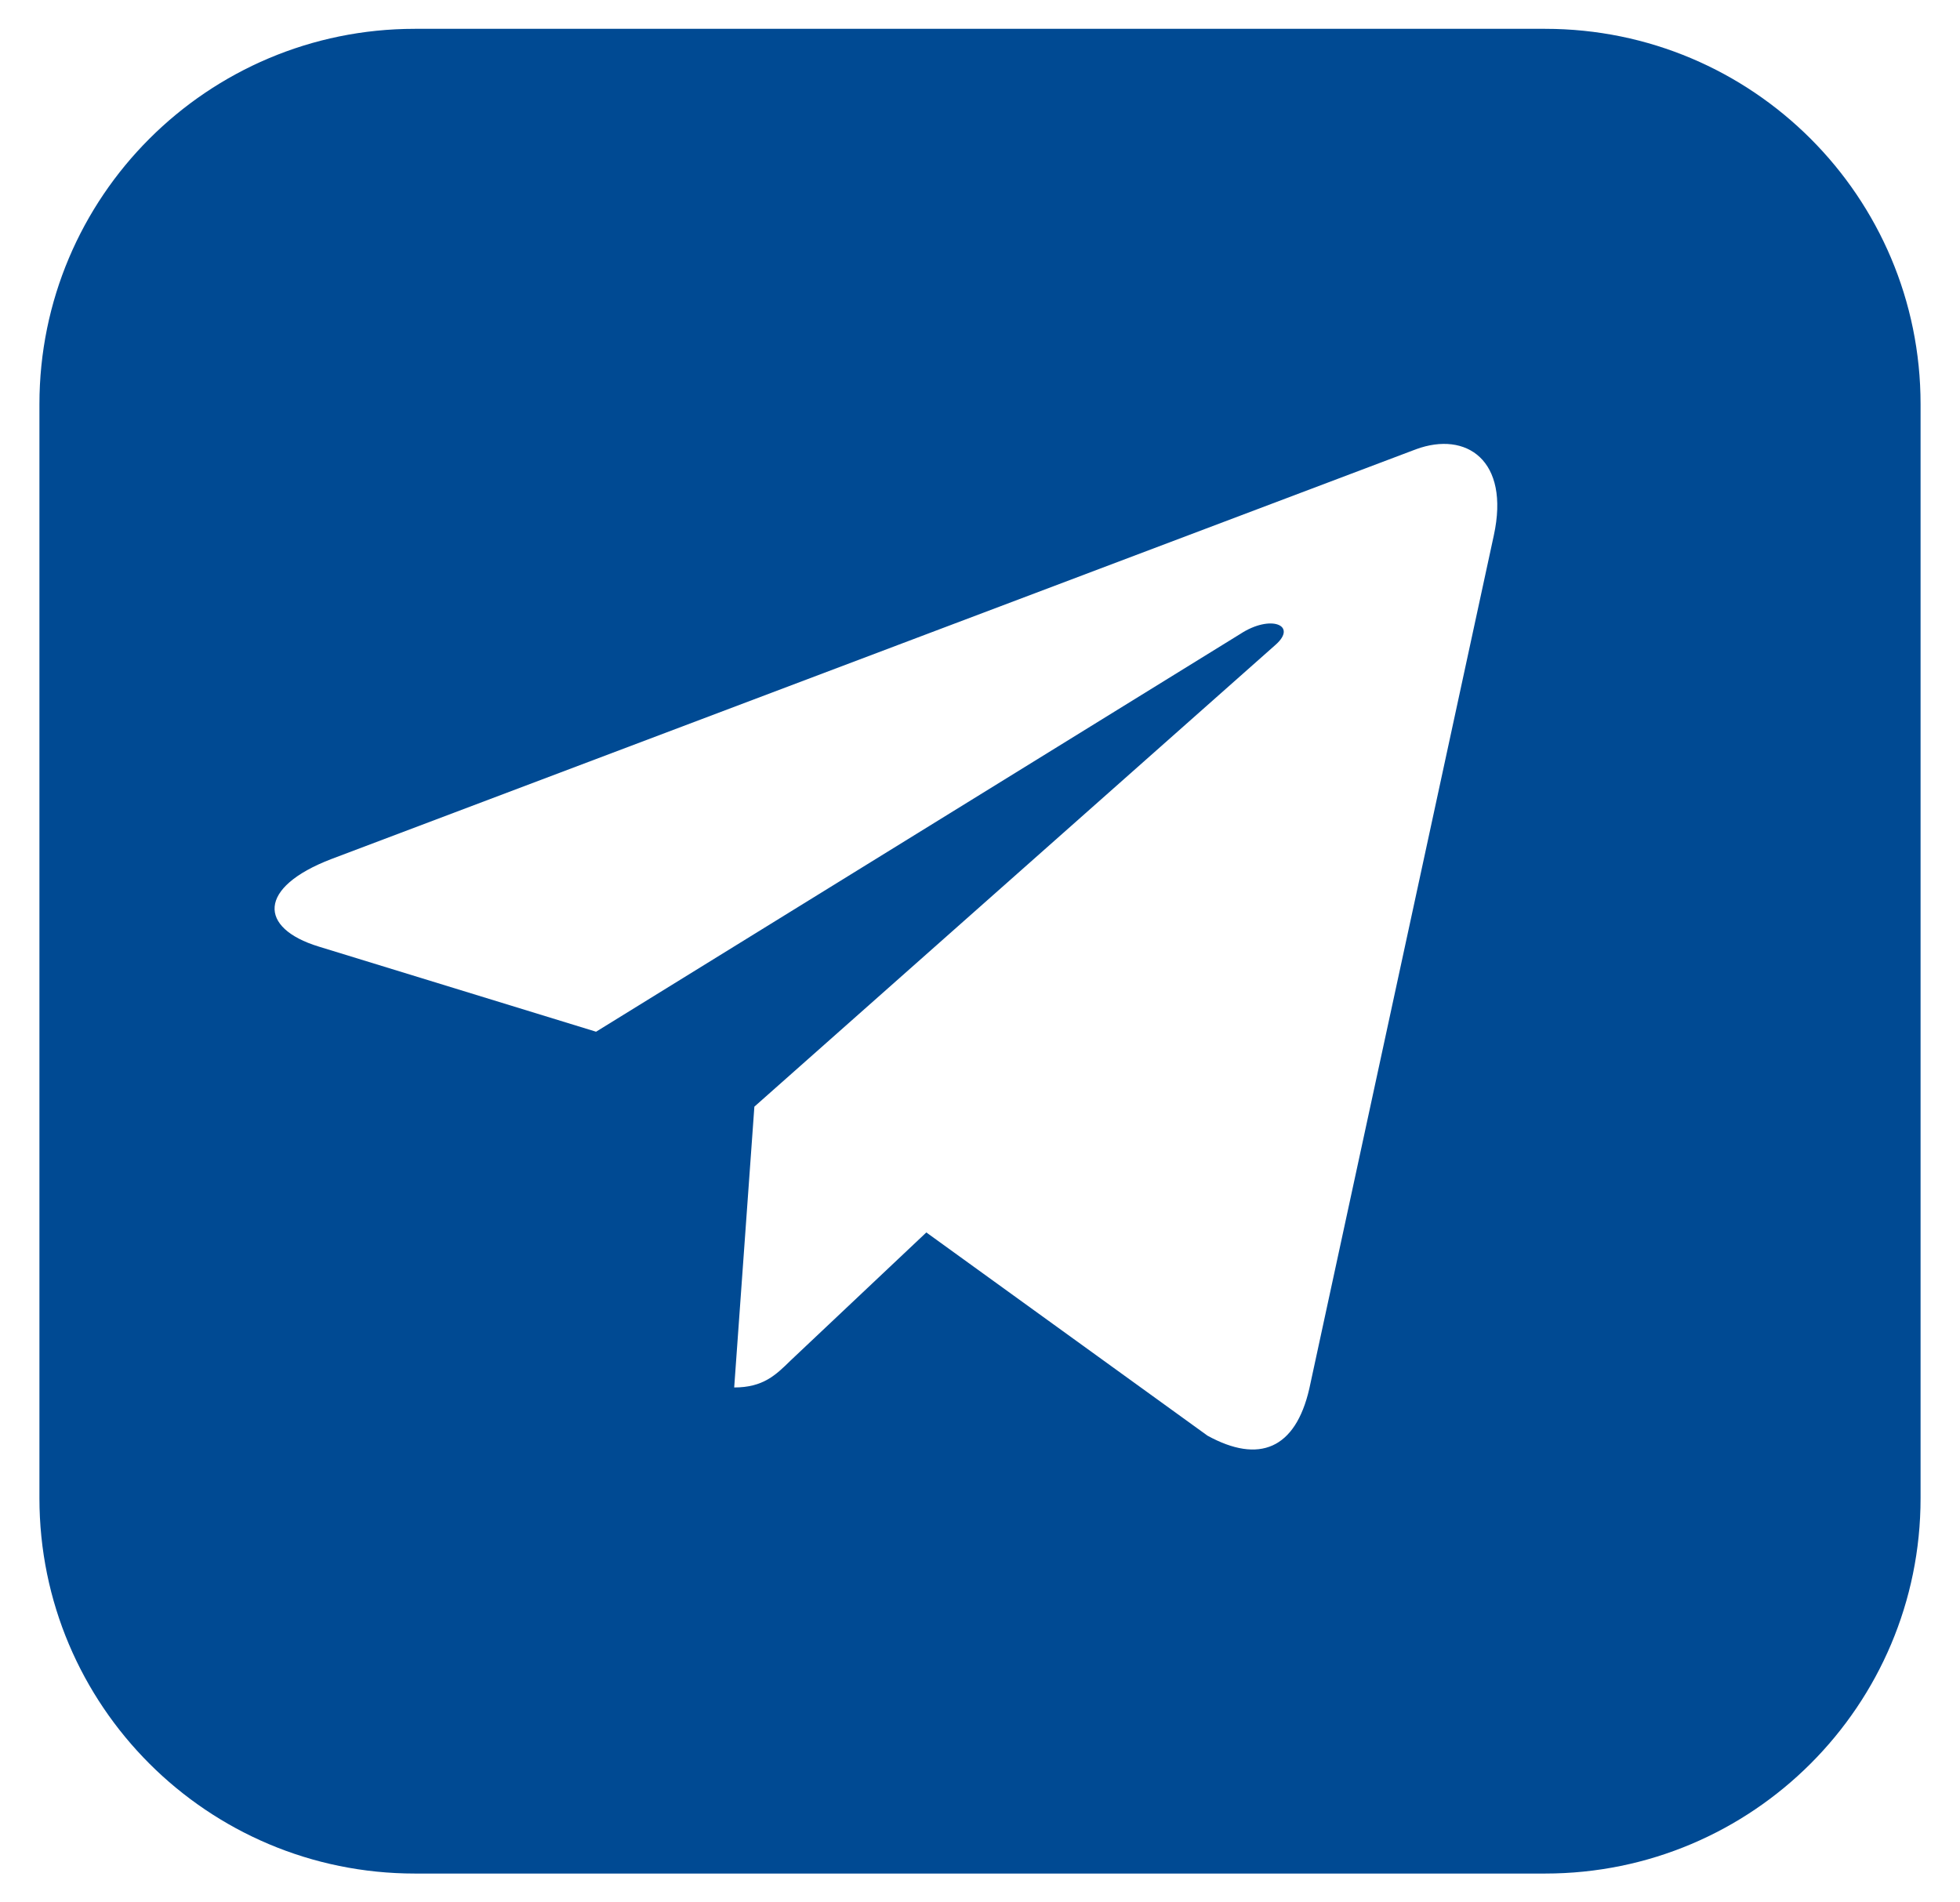
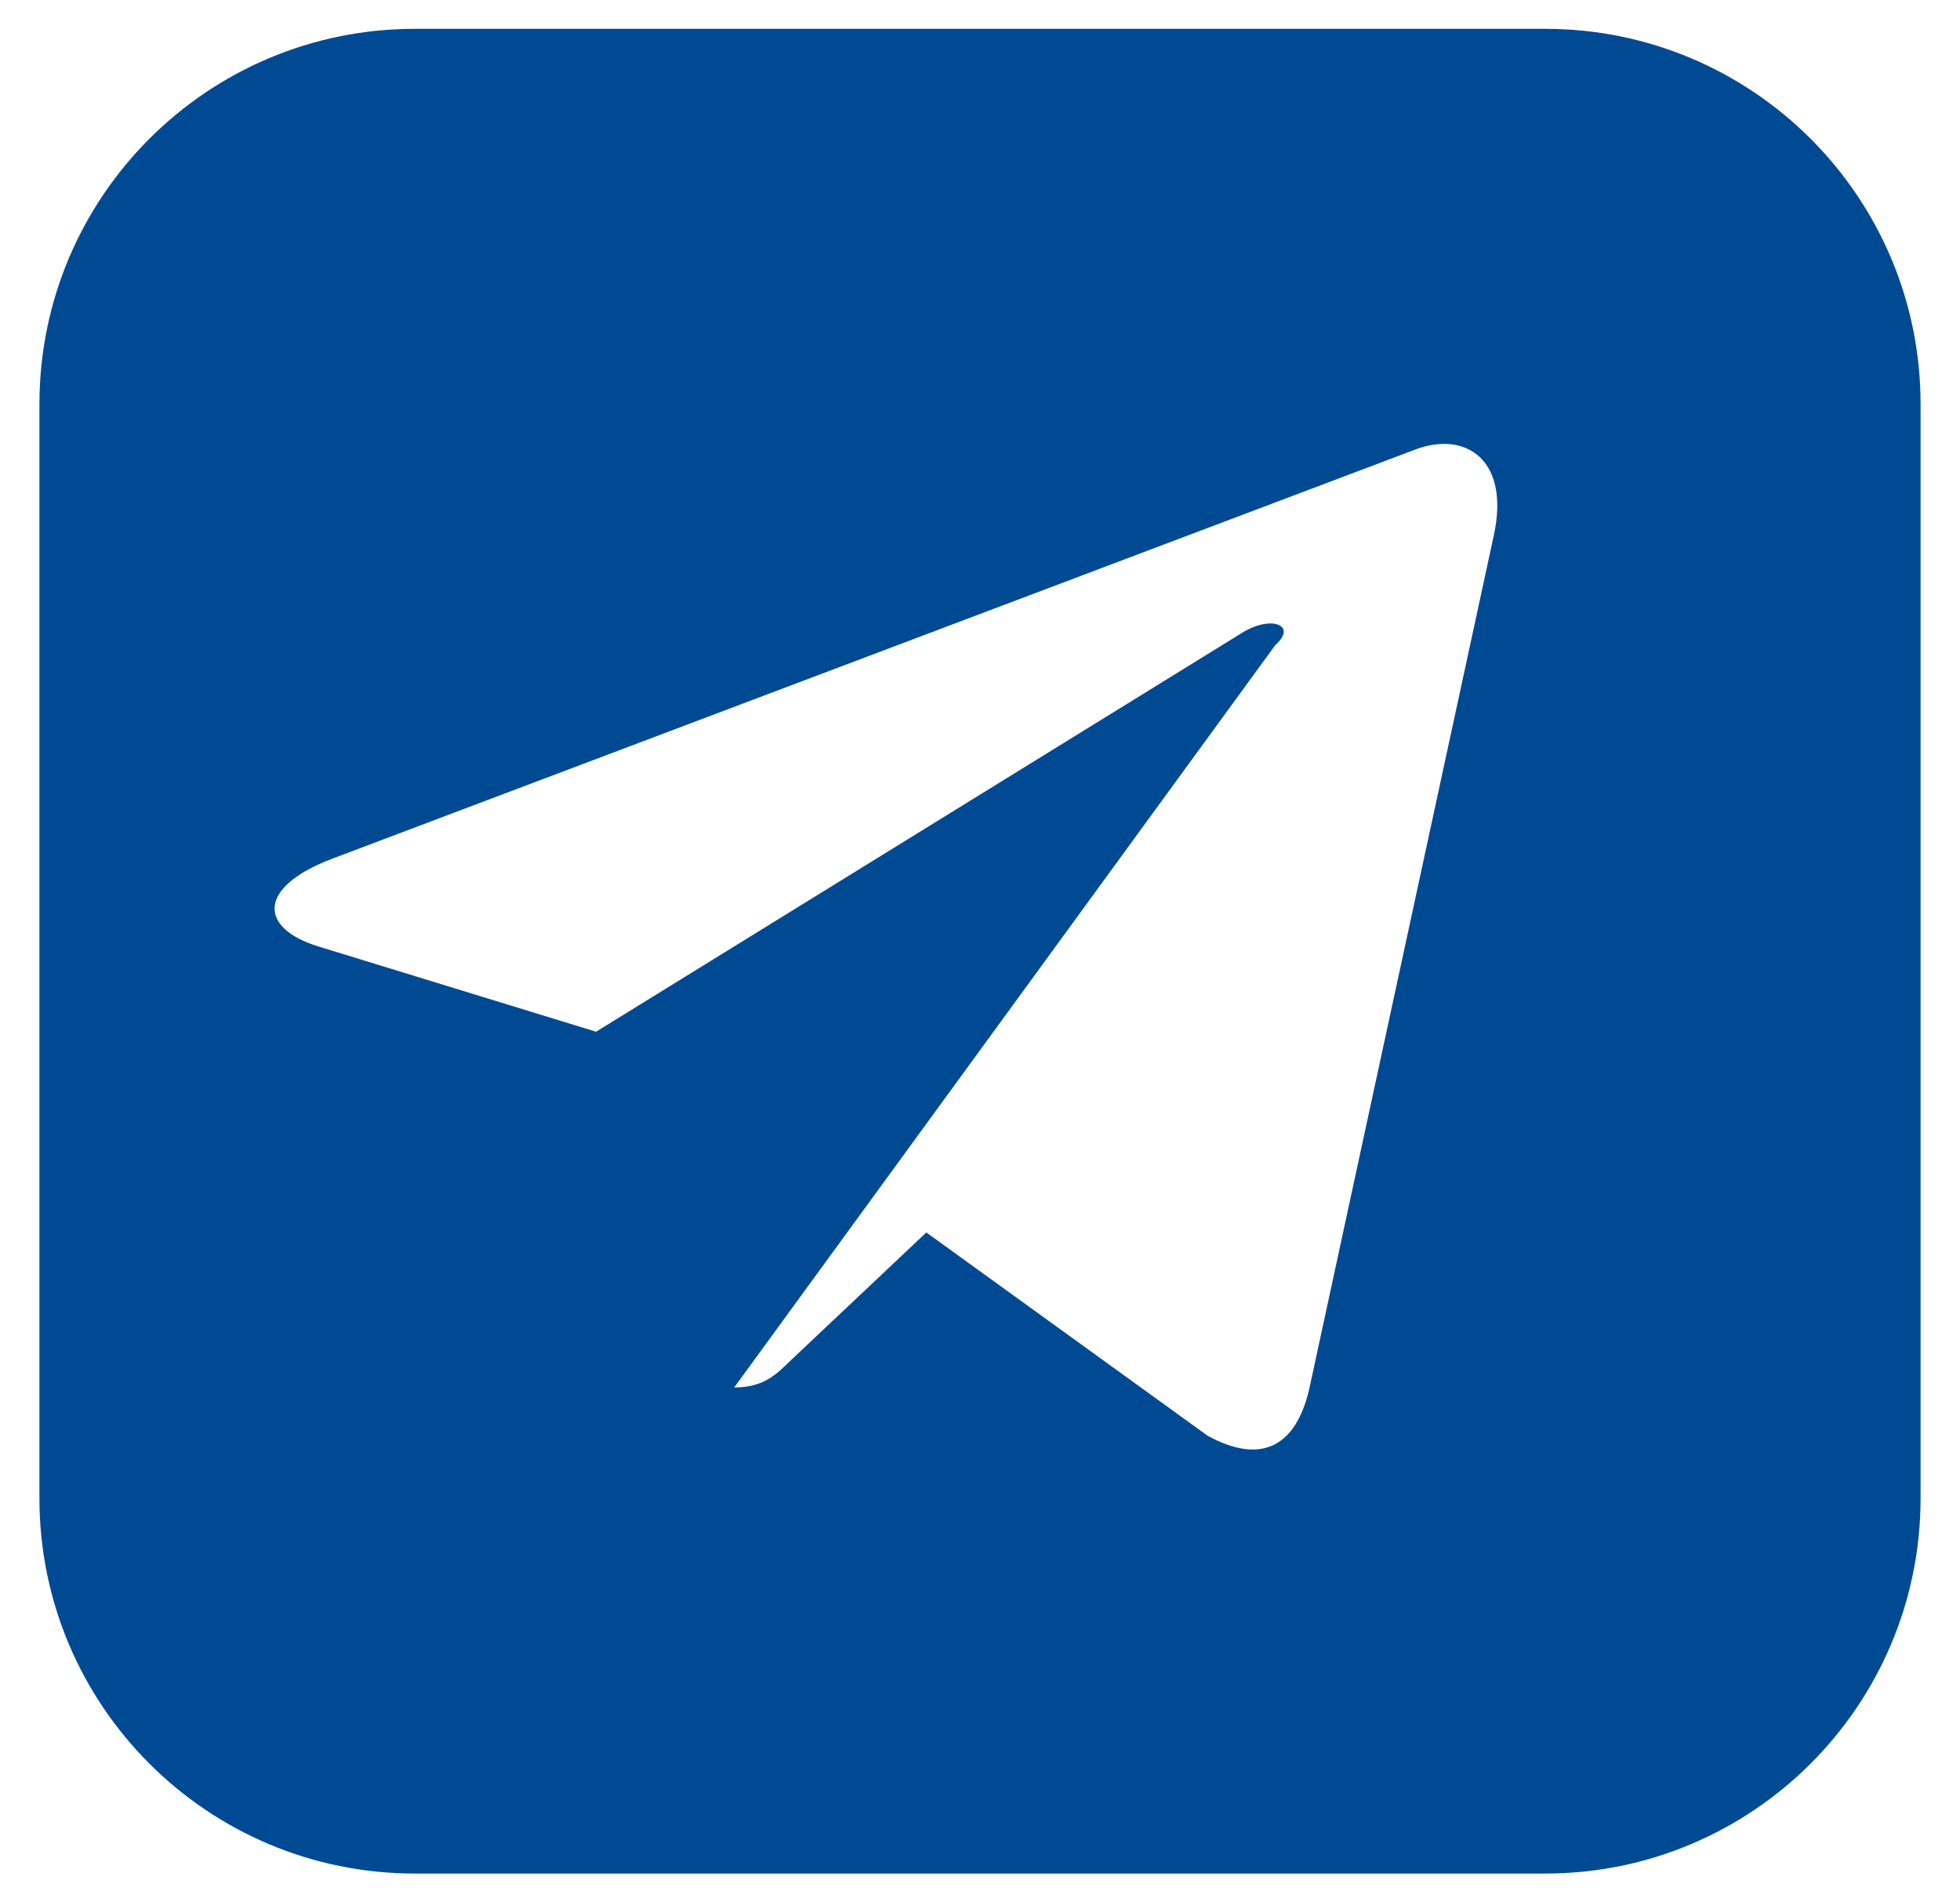
<svg xmlns="http://www.w3.org/2000/svg" width="34px" height="33px" viewBox="0 0 34 33" version="1.1">
  <title>Combined Shape</title>
  <g id="Symbols" stroke="none" stroke-width="1" fill="none" fill-rule="evenodd">
    <g id="footer" transform="translate(-581, -170)" fill="#004A93">
      <g id="social" transform="translate(536, 170.5)">
-         <path d="M71.804,0 C75.401,-8.8817842e-16 78.316,2.915 78.316,6.511 L78.316,25.489 C78.316,29.085 75.401,32 71.804,32 L52.196,32 C48.599,32 45.684,29.085 45.684,25.489 L45.684,6.511 C45.684,2.915 48.599,-8.8817842e-16 52.196,-8.8817842e-16 L71.804,0 Z M70.913,8.788 C71.197,7.483 70.435,6.973 69.564,7.293 L50.747,14.402 C49.464,14.894 49.483,15.6 50.529,15.92 L55.34,17.397 L66.515,10.497 C67.04,10.153 67.518,10.343 67.125,10.687 L58.086,18.697 L57.736,23.568 C58.238,23.568 58.456,23.354 58.716,23.099 L61.069,20.879 L65.946,24.404 C66.841,24.896 67.471,24.636 67.712,23.591 Z" id="Combined-Shape" />
+         <path d="M71.804,0 C75.401,-8.8817842e-16 78.316,2.915 78.316,6.511 L78.316,25.489 C78.316,29.085 75.401,32 71.804,32 L52.196,32 C48.599,32 45.684,29.085 45.684,25.489 L45.684,6.511 C45.684,2.915 48.599,-8.8817842e-16 52.196,-8.8817842e-16 L71.804,0 Z M70.913,8.788 C71.197,7.483 70.435,6.973 69.564,7.293 L50.747,14.402 C49.464,14.894 49.483,15.6 50.529,15.92 L55.34,17.397 L66.515,10.497 C67.04,10.153 67.518,10.343 67.125,10.687 L57.736,23.568 C58.238,23.568 58.456,23.354 58.716,23.099 L61.069,20.879 L65.946,24.404 C66.841,24.896 67.471,24.636 67.712,23.591 Z" id="Combined-Shape" />
      </g>
    </g>
  </g>
</svg>